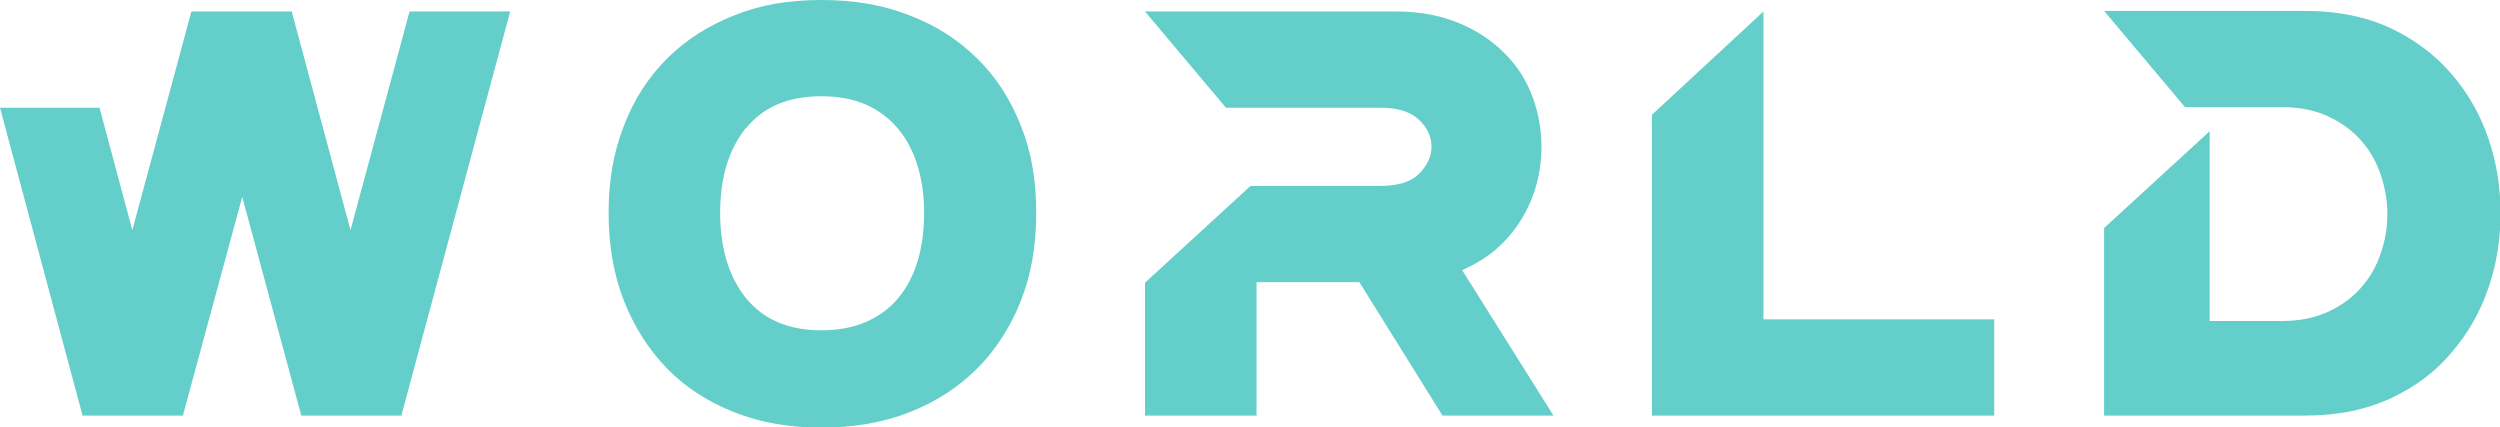
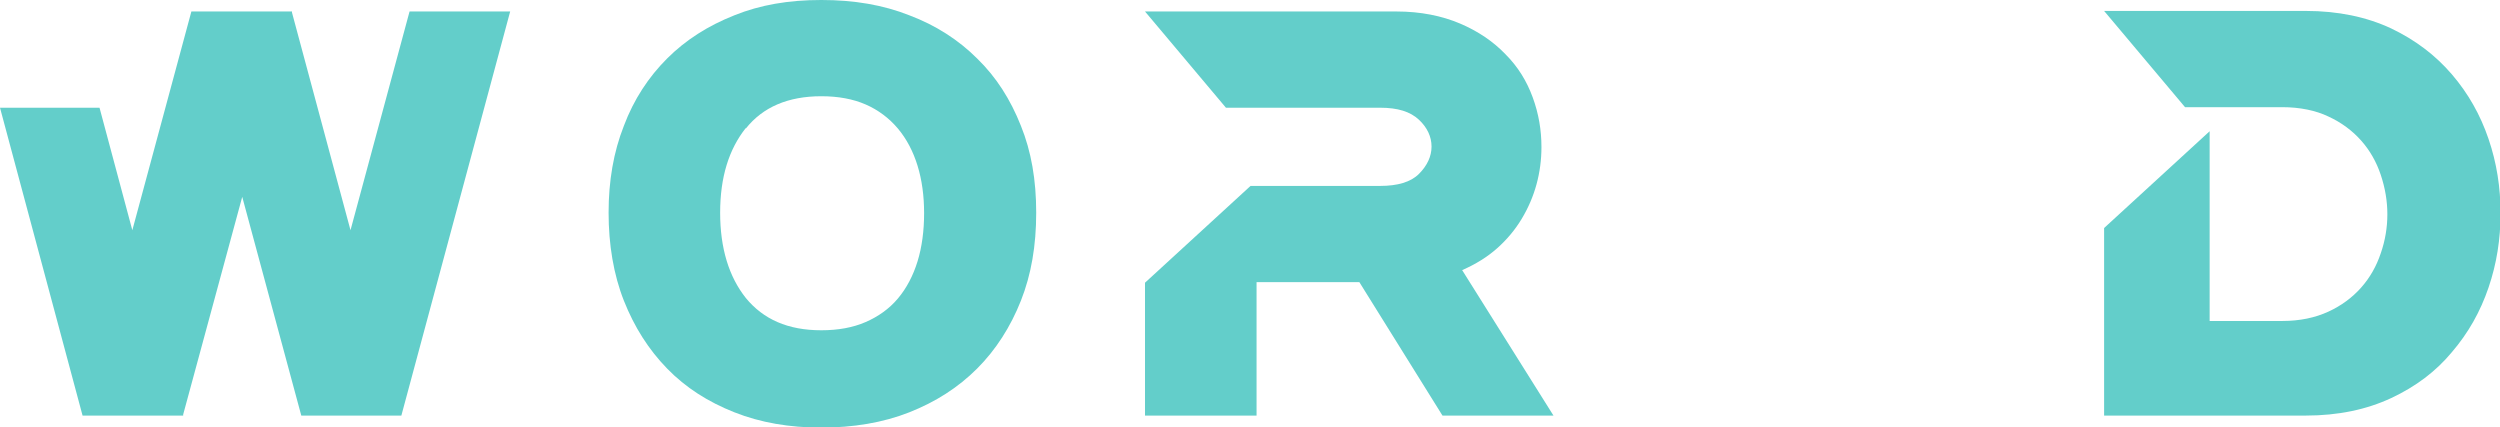
<svg xmlns="http://www.w3.org/2000/svg" id="_レイヤー_2" viewBox="0 0 45.72 7.81">
  <defs>
    <style>.cls-1{fill:#63ceca;}</style>
  </defs>
  <g id="_レイヤー_1-2">
    <path class="cls-1" d="M1.51,7.6h1.84v-.02l1.08-3.98,1.08,4h1.83L9.33.21h-1.84l-1.08,4L5.34.23v-.02h-1.84l-1.08,4-.6-2.24H0l1.51,5.63Z" />
    <path class="cls-1" d="M11.41,5.5c.19.48.45.89.79,1.24.34.35.75.61,1.23.8.48.19,1.01.28,1.59.28s1.13-.09,1.61-.28c.48-.19.89-.45,1.24-.8.34-.34.61-.76.8-1.24.19-.48.28-1.01.28-1.61s-.09-1.12-.28-1.59c-.19-.48-.45-.89-.8-1.23-.34-.34-.76-.61-1.24-.79-.48-.19-1.01-.28-1.61-.28s-1.12.09-1.59.28c-.48.19-.89.45-1.23.79-.34.34-.61.75-.79,1.23-.19.48-.28,1.01-.28,1.59s.09,1.13.28,1.61ZM13.64,2.35c.31-.39.77-.59,1.38-.59.31,0,.58.05.81.15.23.1.43.25.59.44.16.19.28.42.36.68.08.26.12.55.12.87s-.04.62-.12.88c-.08.26-.2.49-.36.68-.16.19-.36.33-.59.43-.23.1-.5.15-.81.15-.61,0-1.06-.2-1.38-.59-.31-.39-.47-.91-.47-1.56s.16-1.16.47-1.55Z" />
    <path class="cls-1" d="M22.98,7.6v-2.44h1.88l1.52,2.44h2.03l-1.67-2.66c.25-.11.46-.24.64-.4.18-.16.33-.34.45-.54.12-.2.21-.41.27-.63.06-.22.09-.45.09-.68,0-.31-.05-.61-.16-.91-.11-.3-.27-.56-.5-.79-.22-.23-.5-.42-.83-.56-.33-.14-.72-.22-1.16-.22h-4.6l1.48,1.76h2.82c.32,0,.55.07.71.22.15.14.23.31.23.49s-.08.35-.23.5c-.15.15-.39.22-.71.22h-2.37l-1.93,1.77v2.43h2.03Z" />
-     <path class="cls-1" d="M30.21,2.1v5.5h6.26v-1.76h-4.22V.21l-2.04,1.89Z" />
    <path class="cls-1" d="M38.48,7.6h3.69c.59,0,1.11-.11,1.56-.32.45-.21.82-.49,1.11-.84.3-.35.52-.74.67-1.18.15-.44.22-.89.22-1.36s-.07-.92-.22-1.36c-.15-.44-.37-.83-.67-1.18-.3-.35-.67-.63-1.11-.84-.45-.21-.97-.32-1.56-.32h-3.69l1.48,1.76h1.78c.32,0,.61.06.84.17.24.11.44.26.6.44.16.18.28.39.36.63.08.24.12.48.12.72s-.04.48-.12.71c-.08.24-.2.45-.36.63-.16.18-.36.33-.6.44-.24.11-.52.17-.84.17h-1.33v-3.47l-1.93,1.77v3.41Z" />
  </g>
</svg>